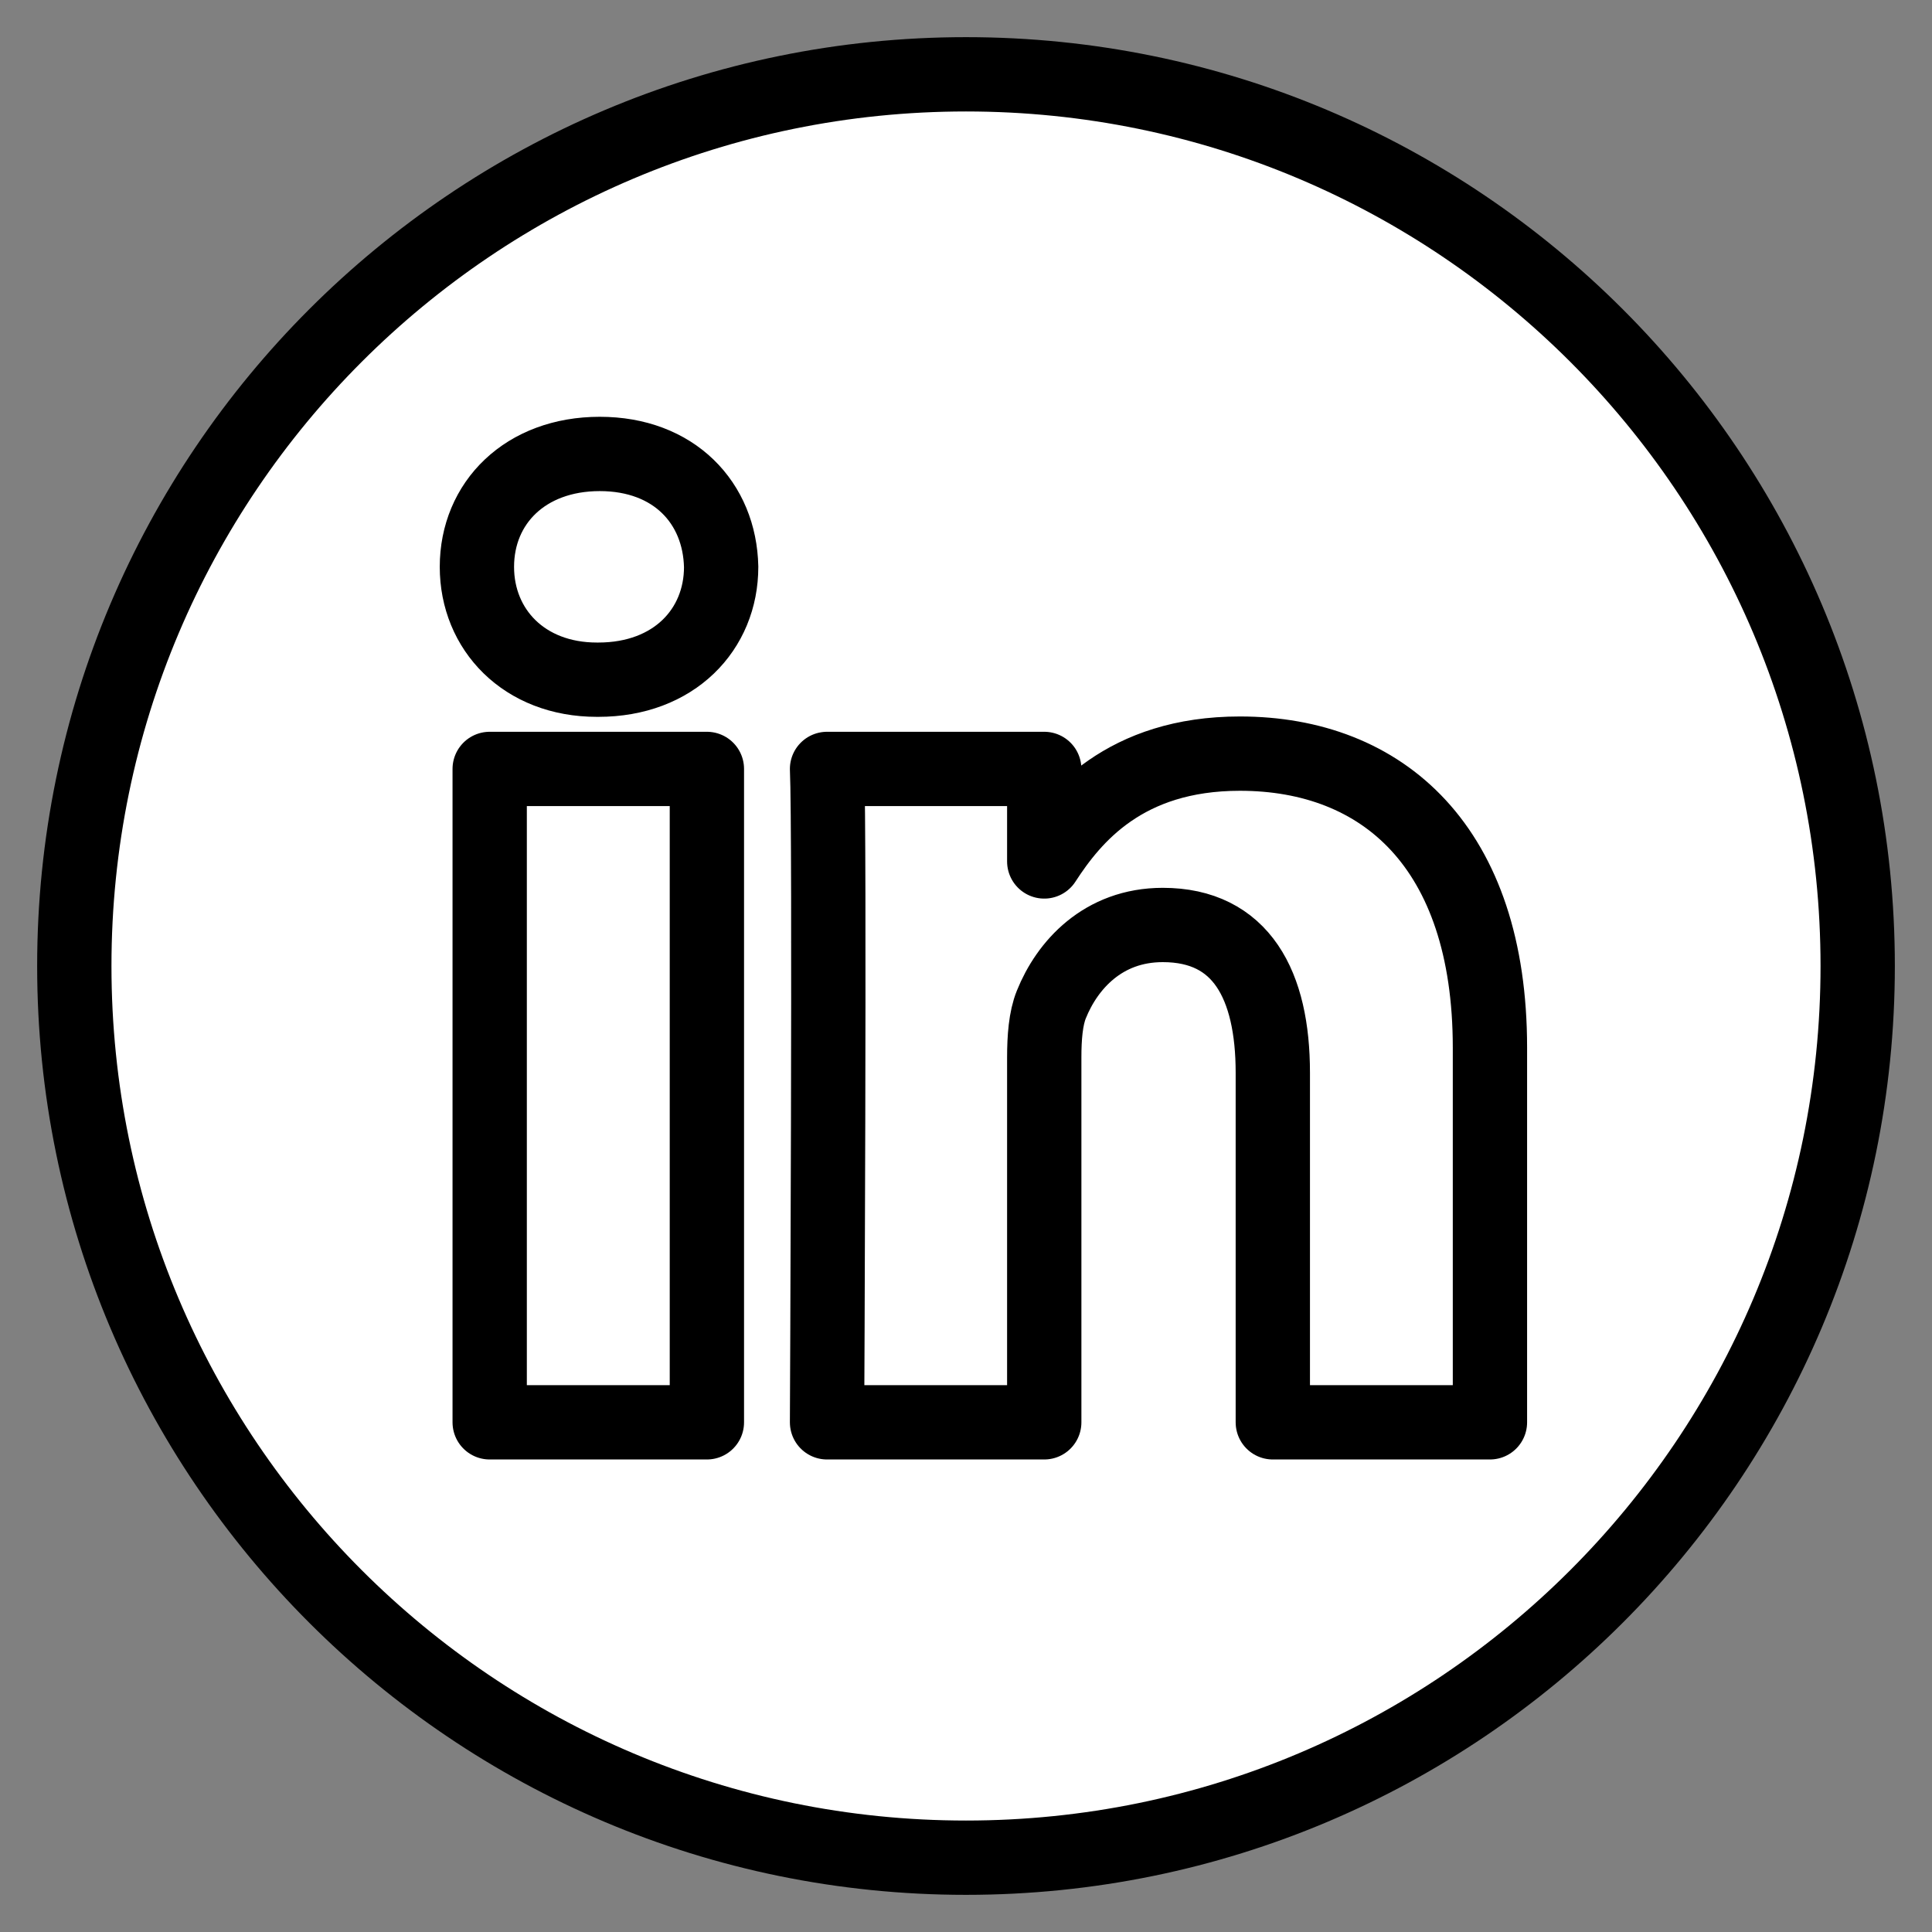
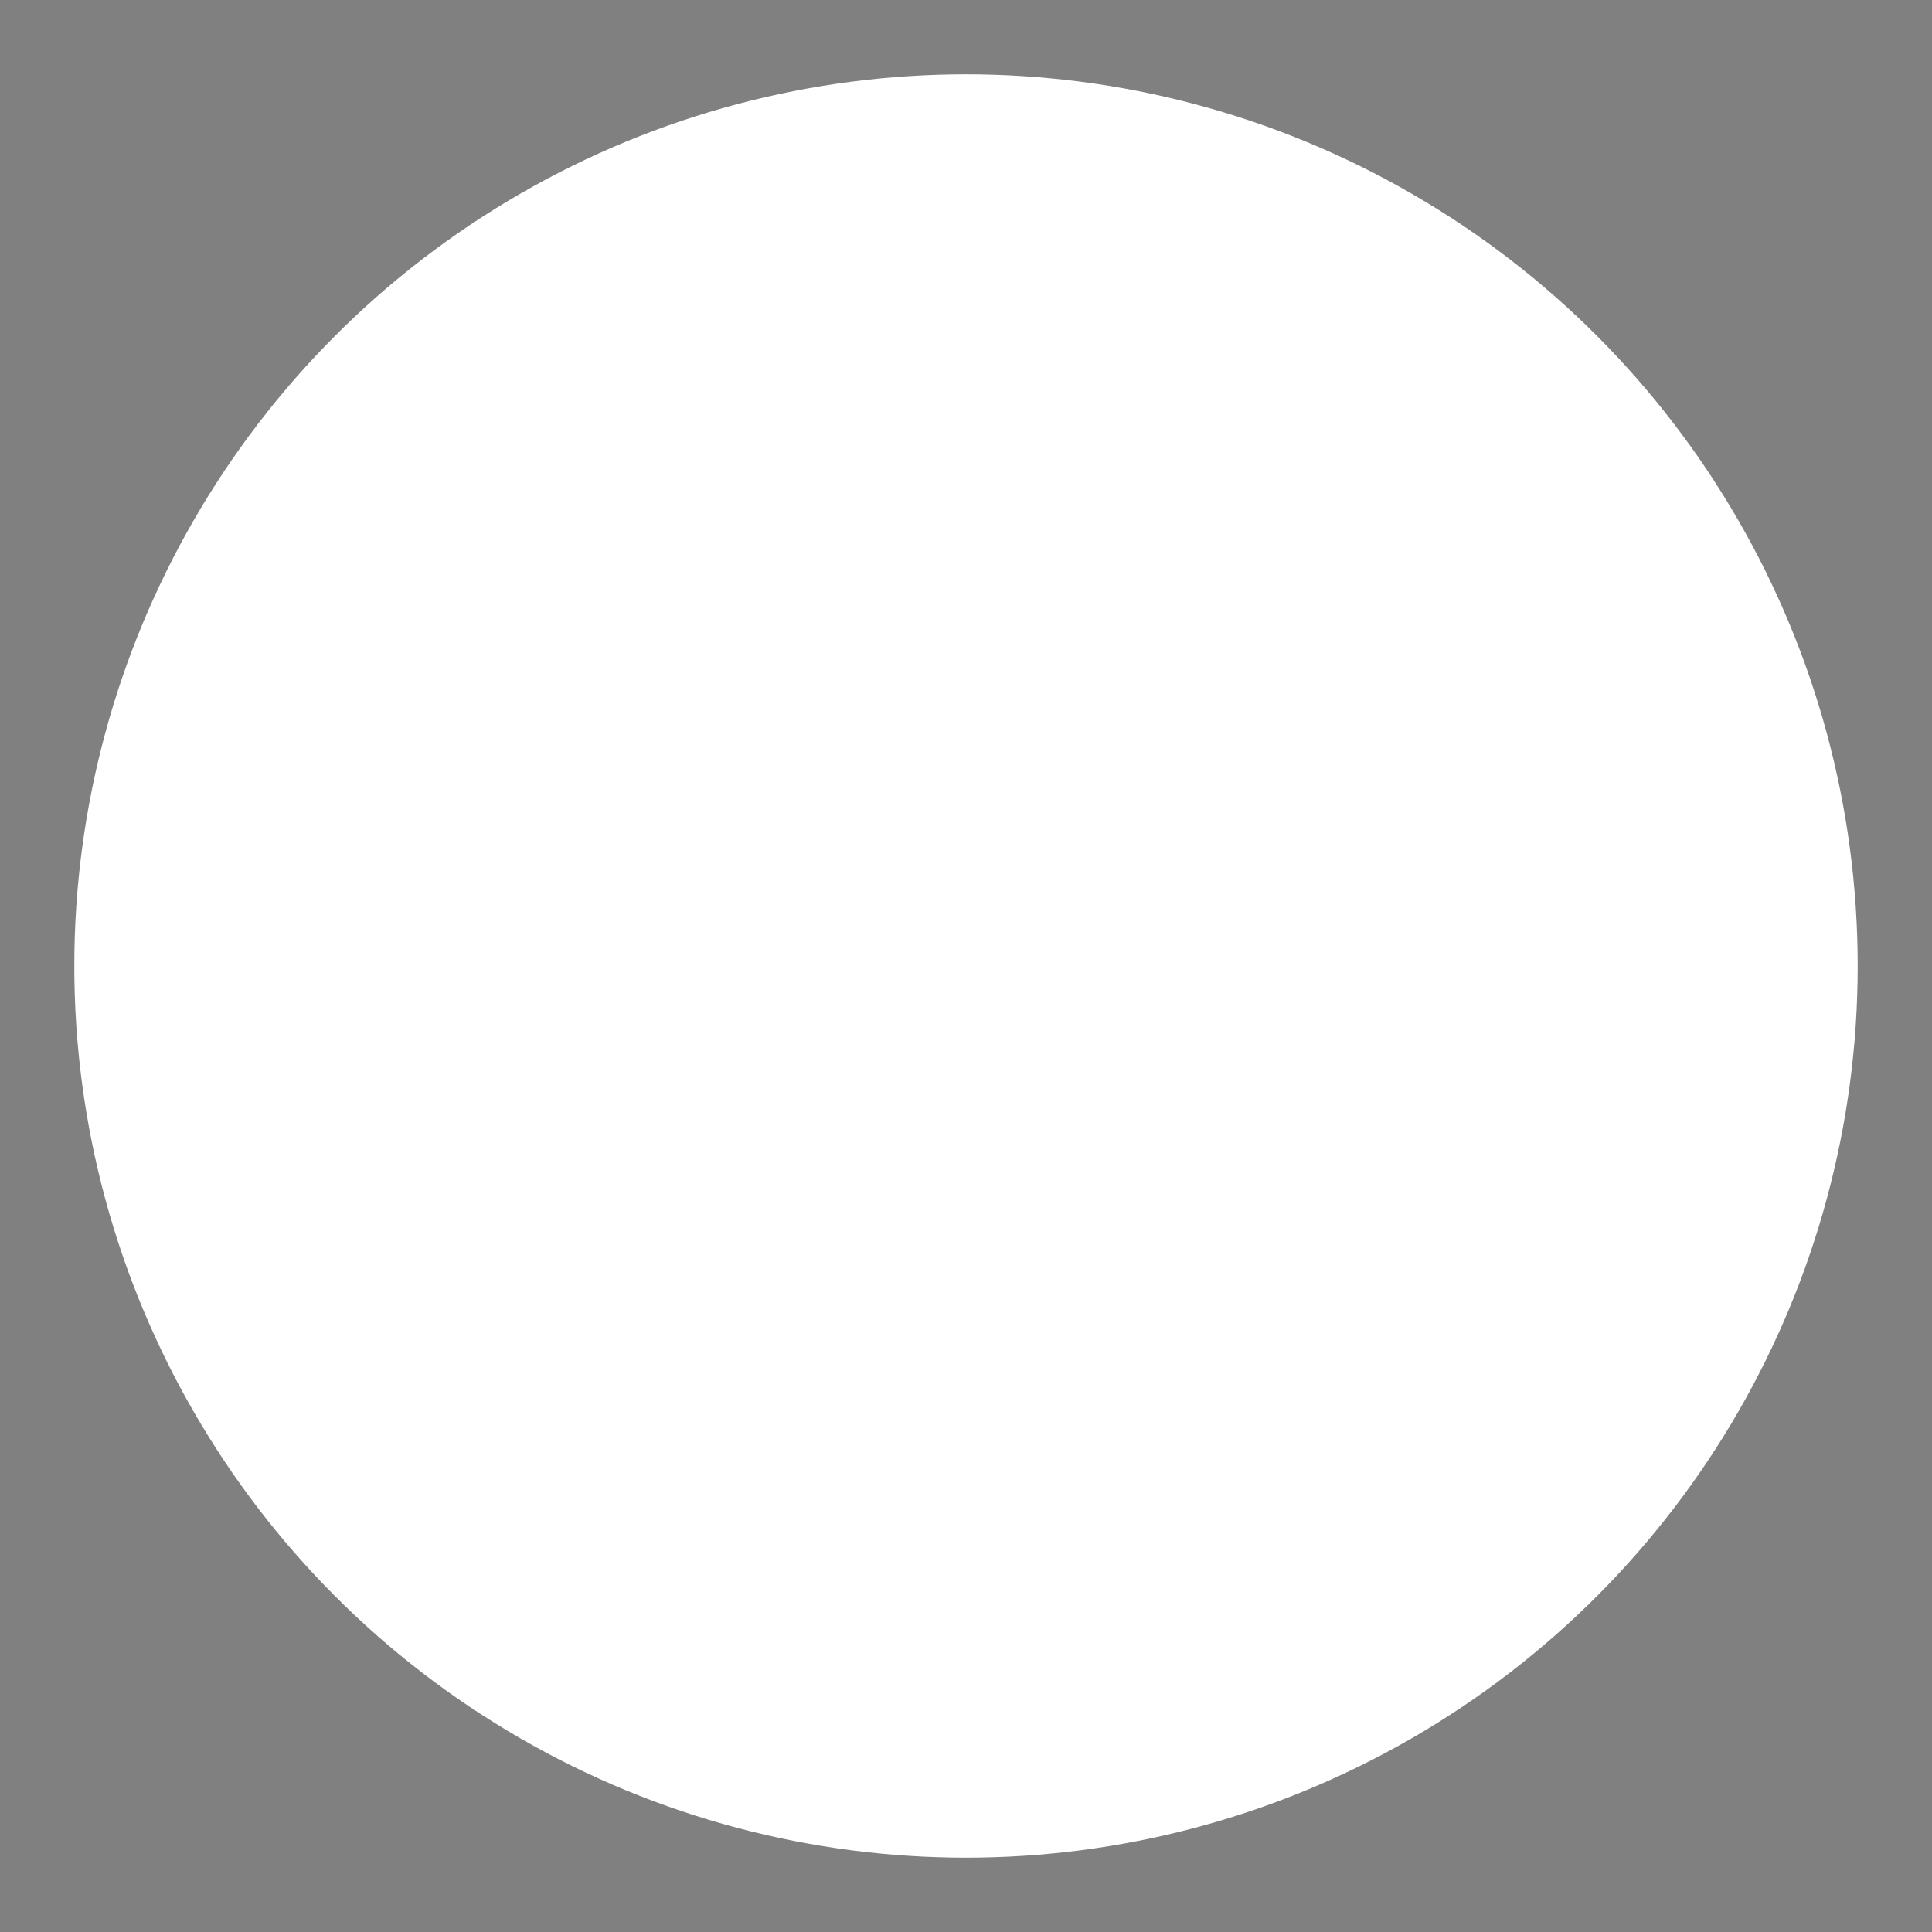
<svg xmlns="http://www.w3.org/2000/svg" width="26" height="26" viewBox="0 0 26 26" fill="none">
  <rect x="0" y="0" width="26" height="26" fill="#808080" stroke="none" />
  <circle cx="13" cy="13" r="12" fill="white" />
-   <path d="M13 1C6.374 1 1 6.374 1 13C1 19.626 6.374 25 13 25C19.626 25 25 19.626 25 13C25 6.374 19.626 1 13 1ZM9.513 19.141H6.59V10.348H9.513V19.141ZM8.052 9.147H8.033C7.052 9.147 6.418 8.472 6.418 7.629C6.418 6.766 7.071 6.109 8.071 6.109C9.071 6.109 9.686 6.766 9.705 7.629C9.705 8.472 9.071 9.147 8.052 9.147ZM20.051 19.141H17.129V14.437C17.129 13.255 16.706 12.448 15.648 12.448C14.841 12.448 14.36 12.992 14.149 13.517C14.072 13.705 14.053 13.968 14.053 14.23V19.141H11.13C11.13 19.141 11.169 11.173 11.13 10.348H14.053V11.593C14.441 10.994 15.136 10.142 16.686 10.142C18.609 10.142 20.051 11.398 20.051 14.099V19.141Z" fill="white" stroke="black" stroke-linejoin="round" />
</svg>